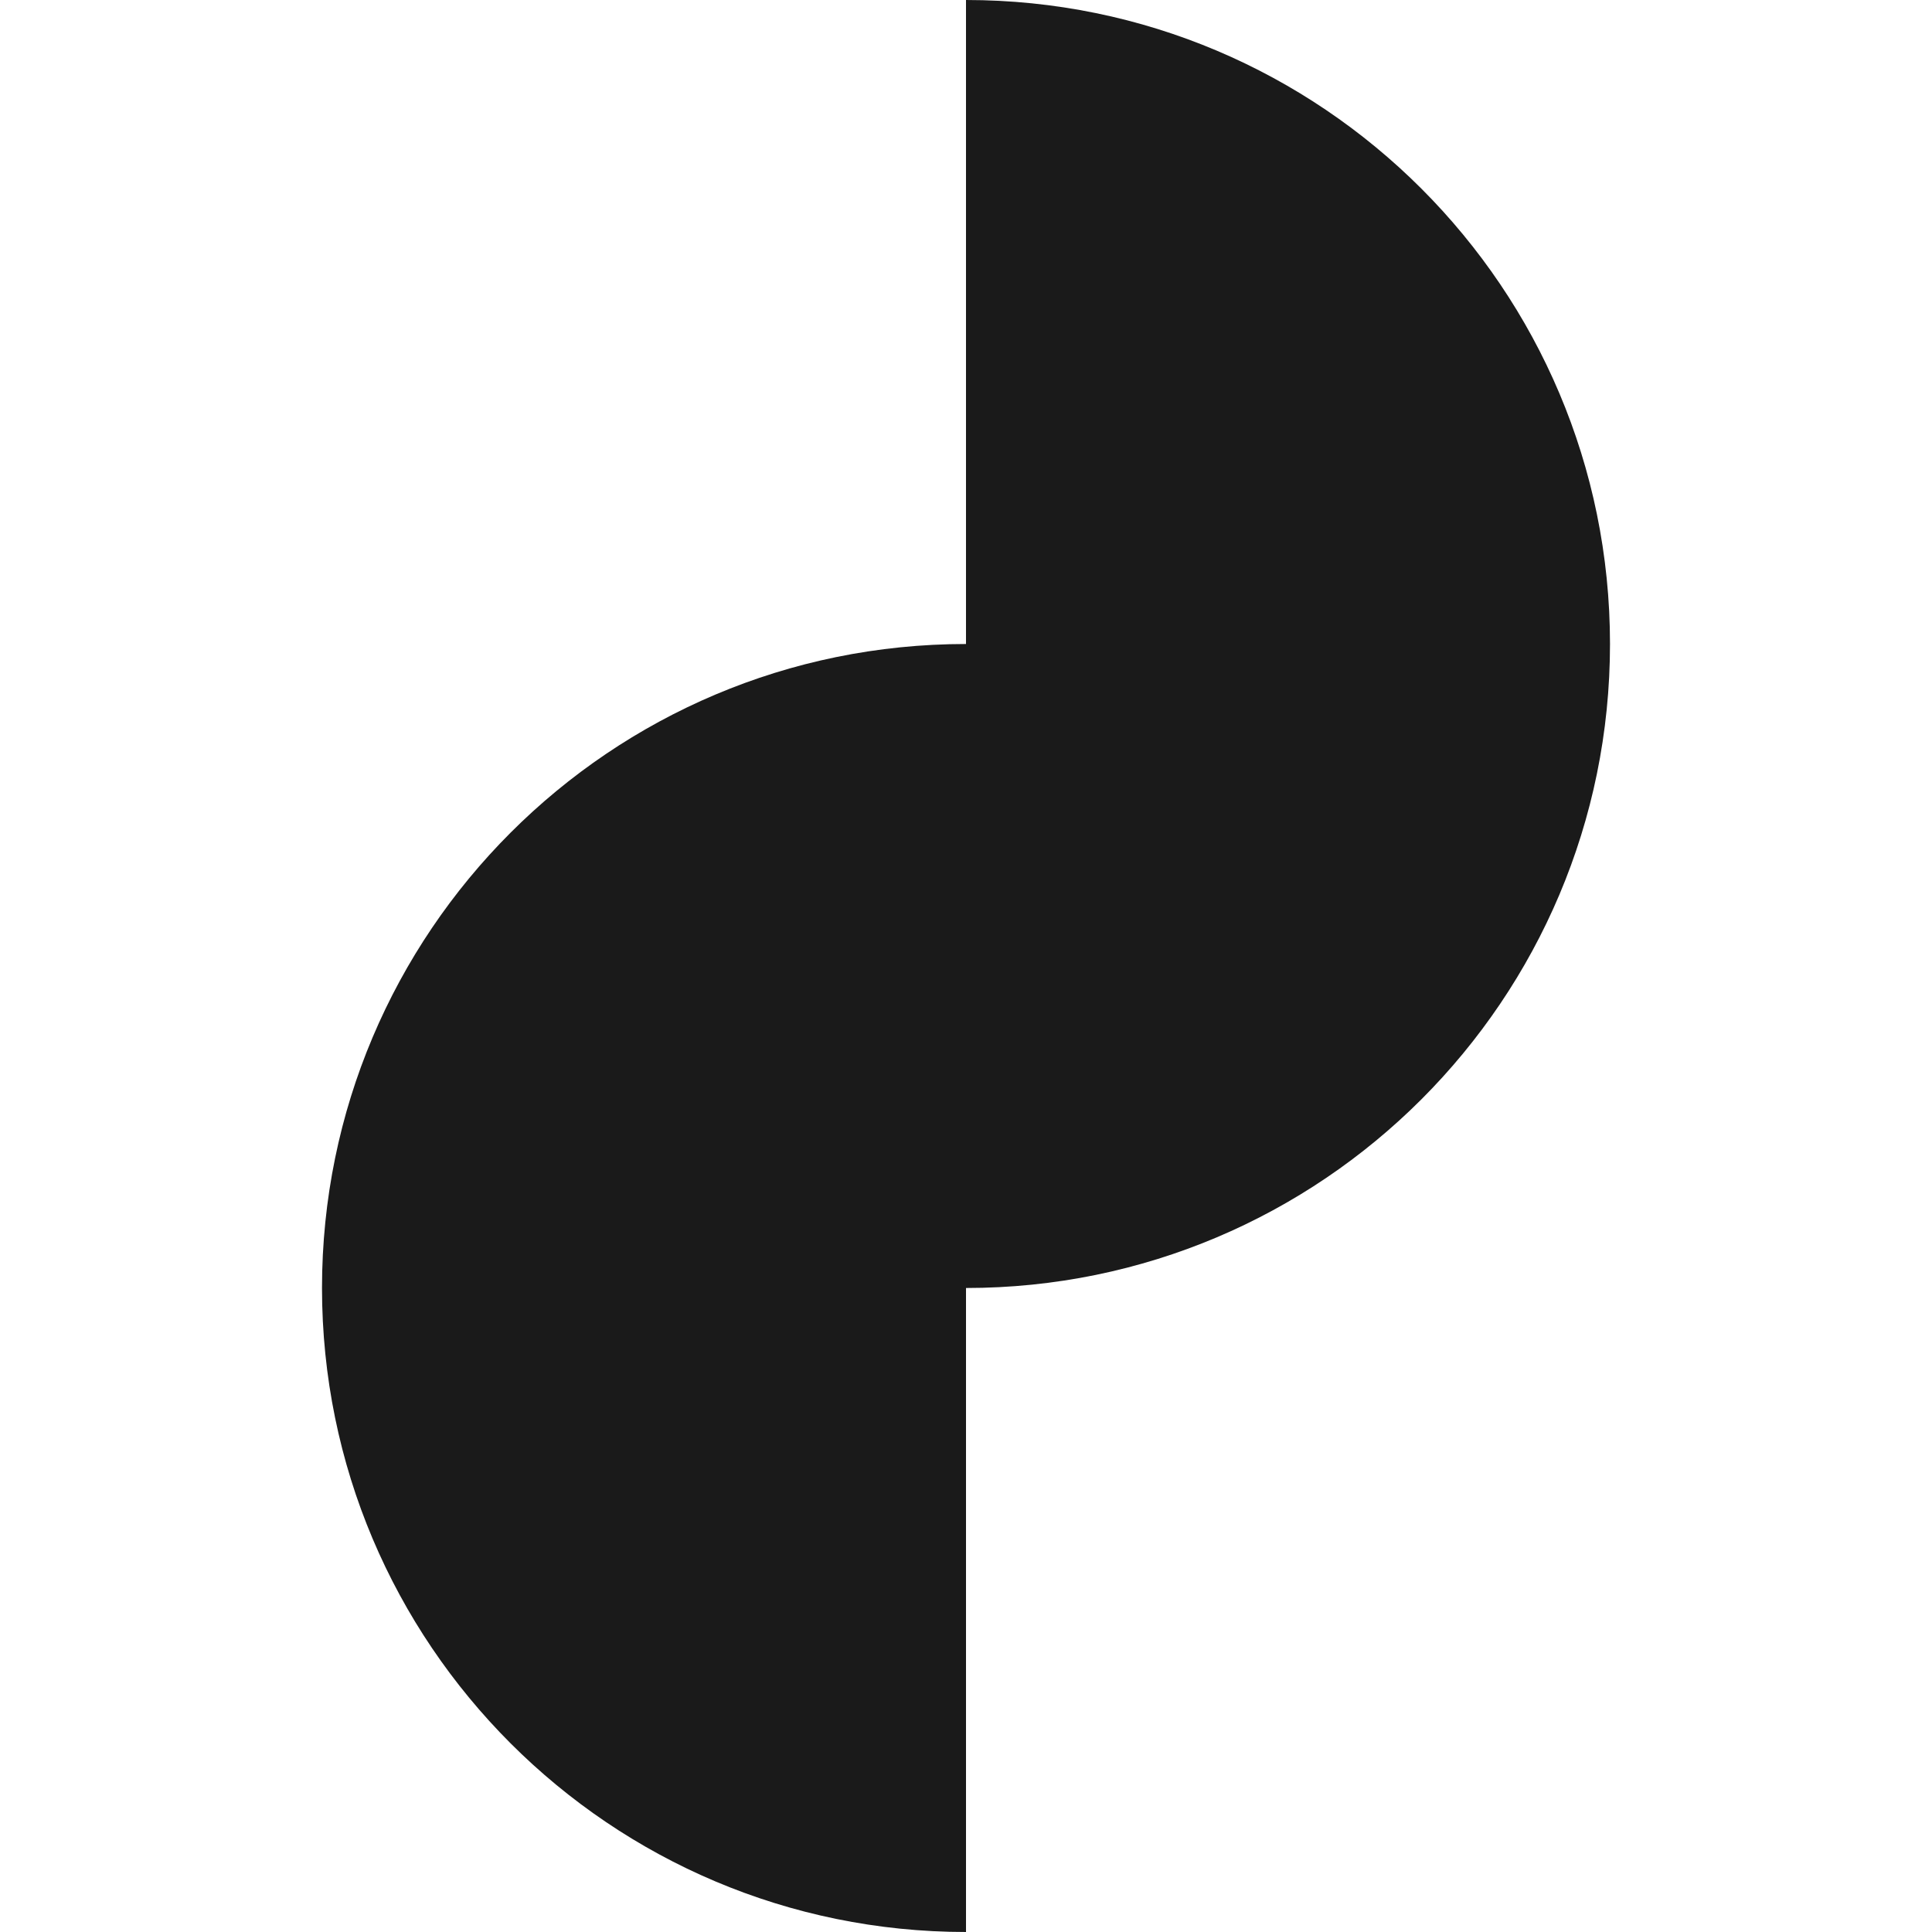
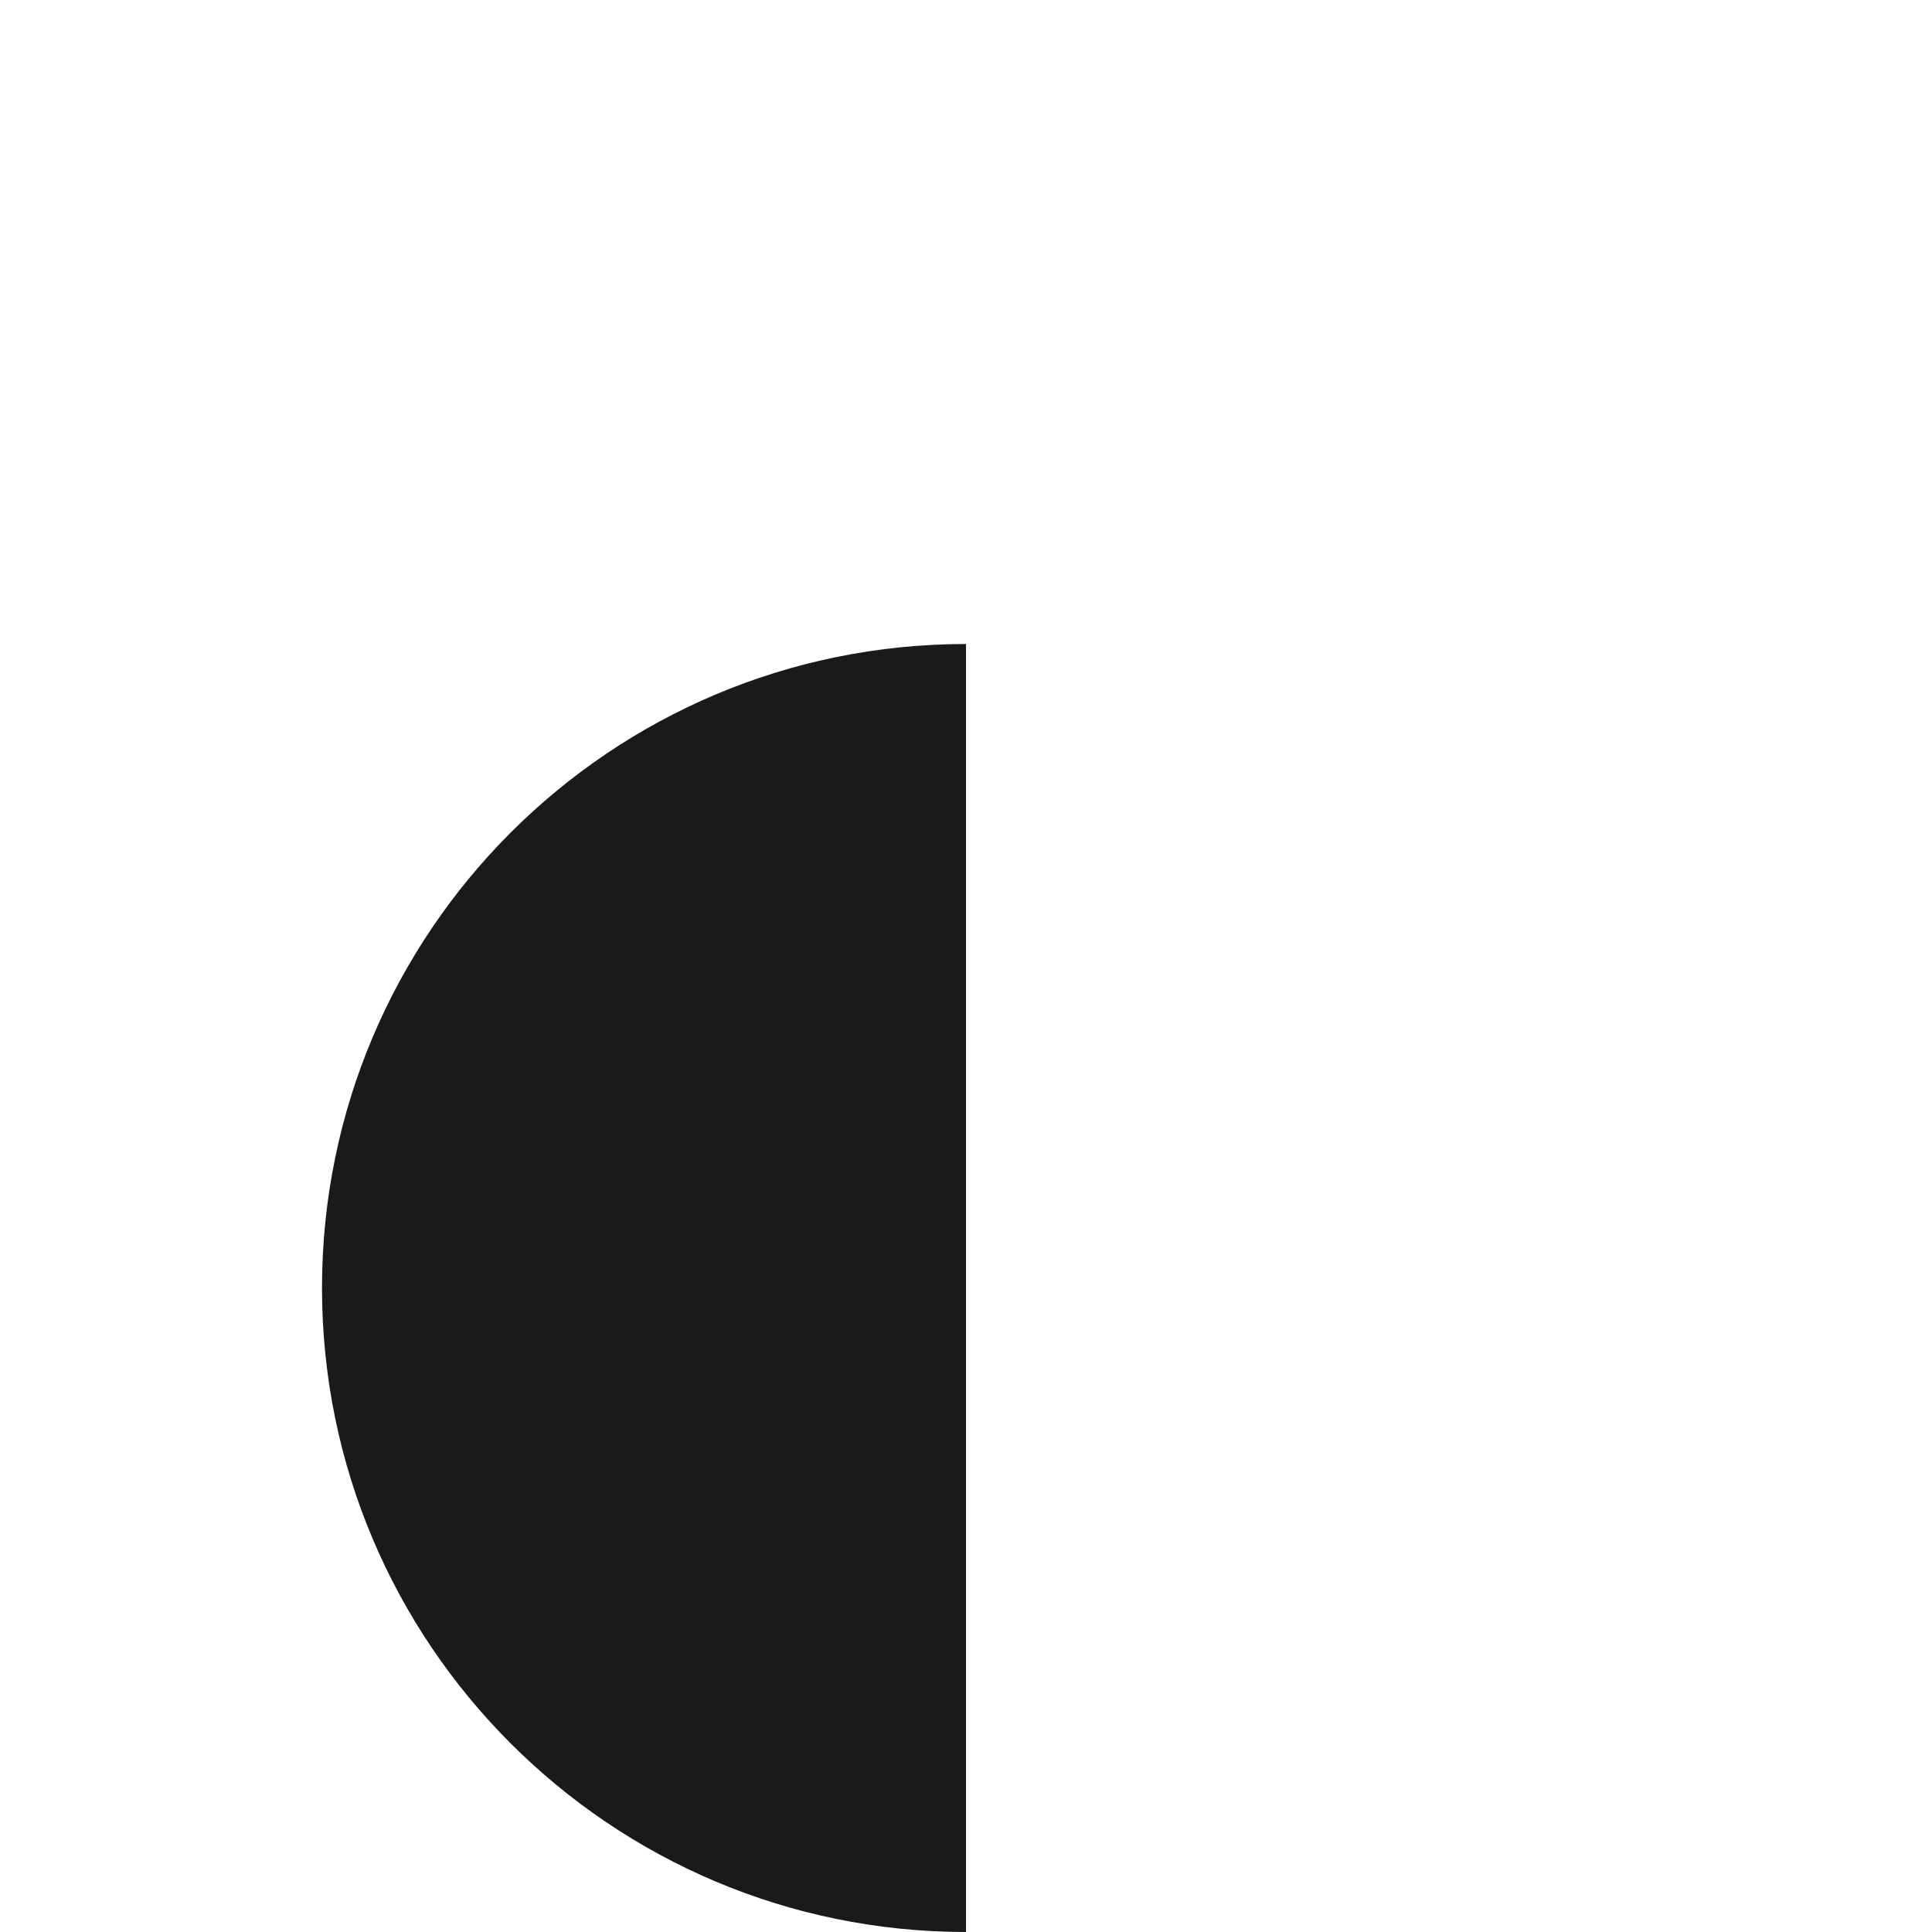
<svg xmlns="http://www.w3.org/2000/svg" version="1.1" viewBox="0 0 750 750">
  <defs>
    <style>
      .cls-1 {
        fill: #1a1a1a;
        stroke-width: 0px;
      }
    </style>
  </defs>
  <path class="cls-1" d="M375,750c-138.07,0-250-111.93-250-250s111.93-250,250-250v500Z" />
-   <path class="cls-1" d="M375,500c138.07,0,250-111.93,250-250S513.07,0,375,0v500Z" />
</svg>